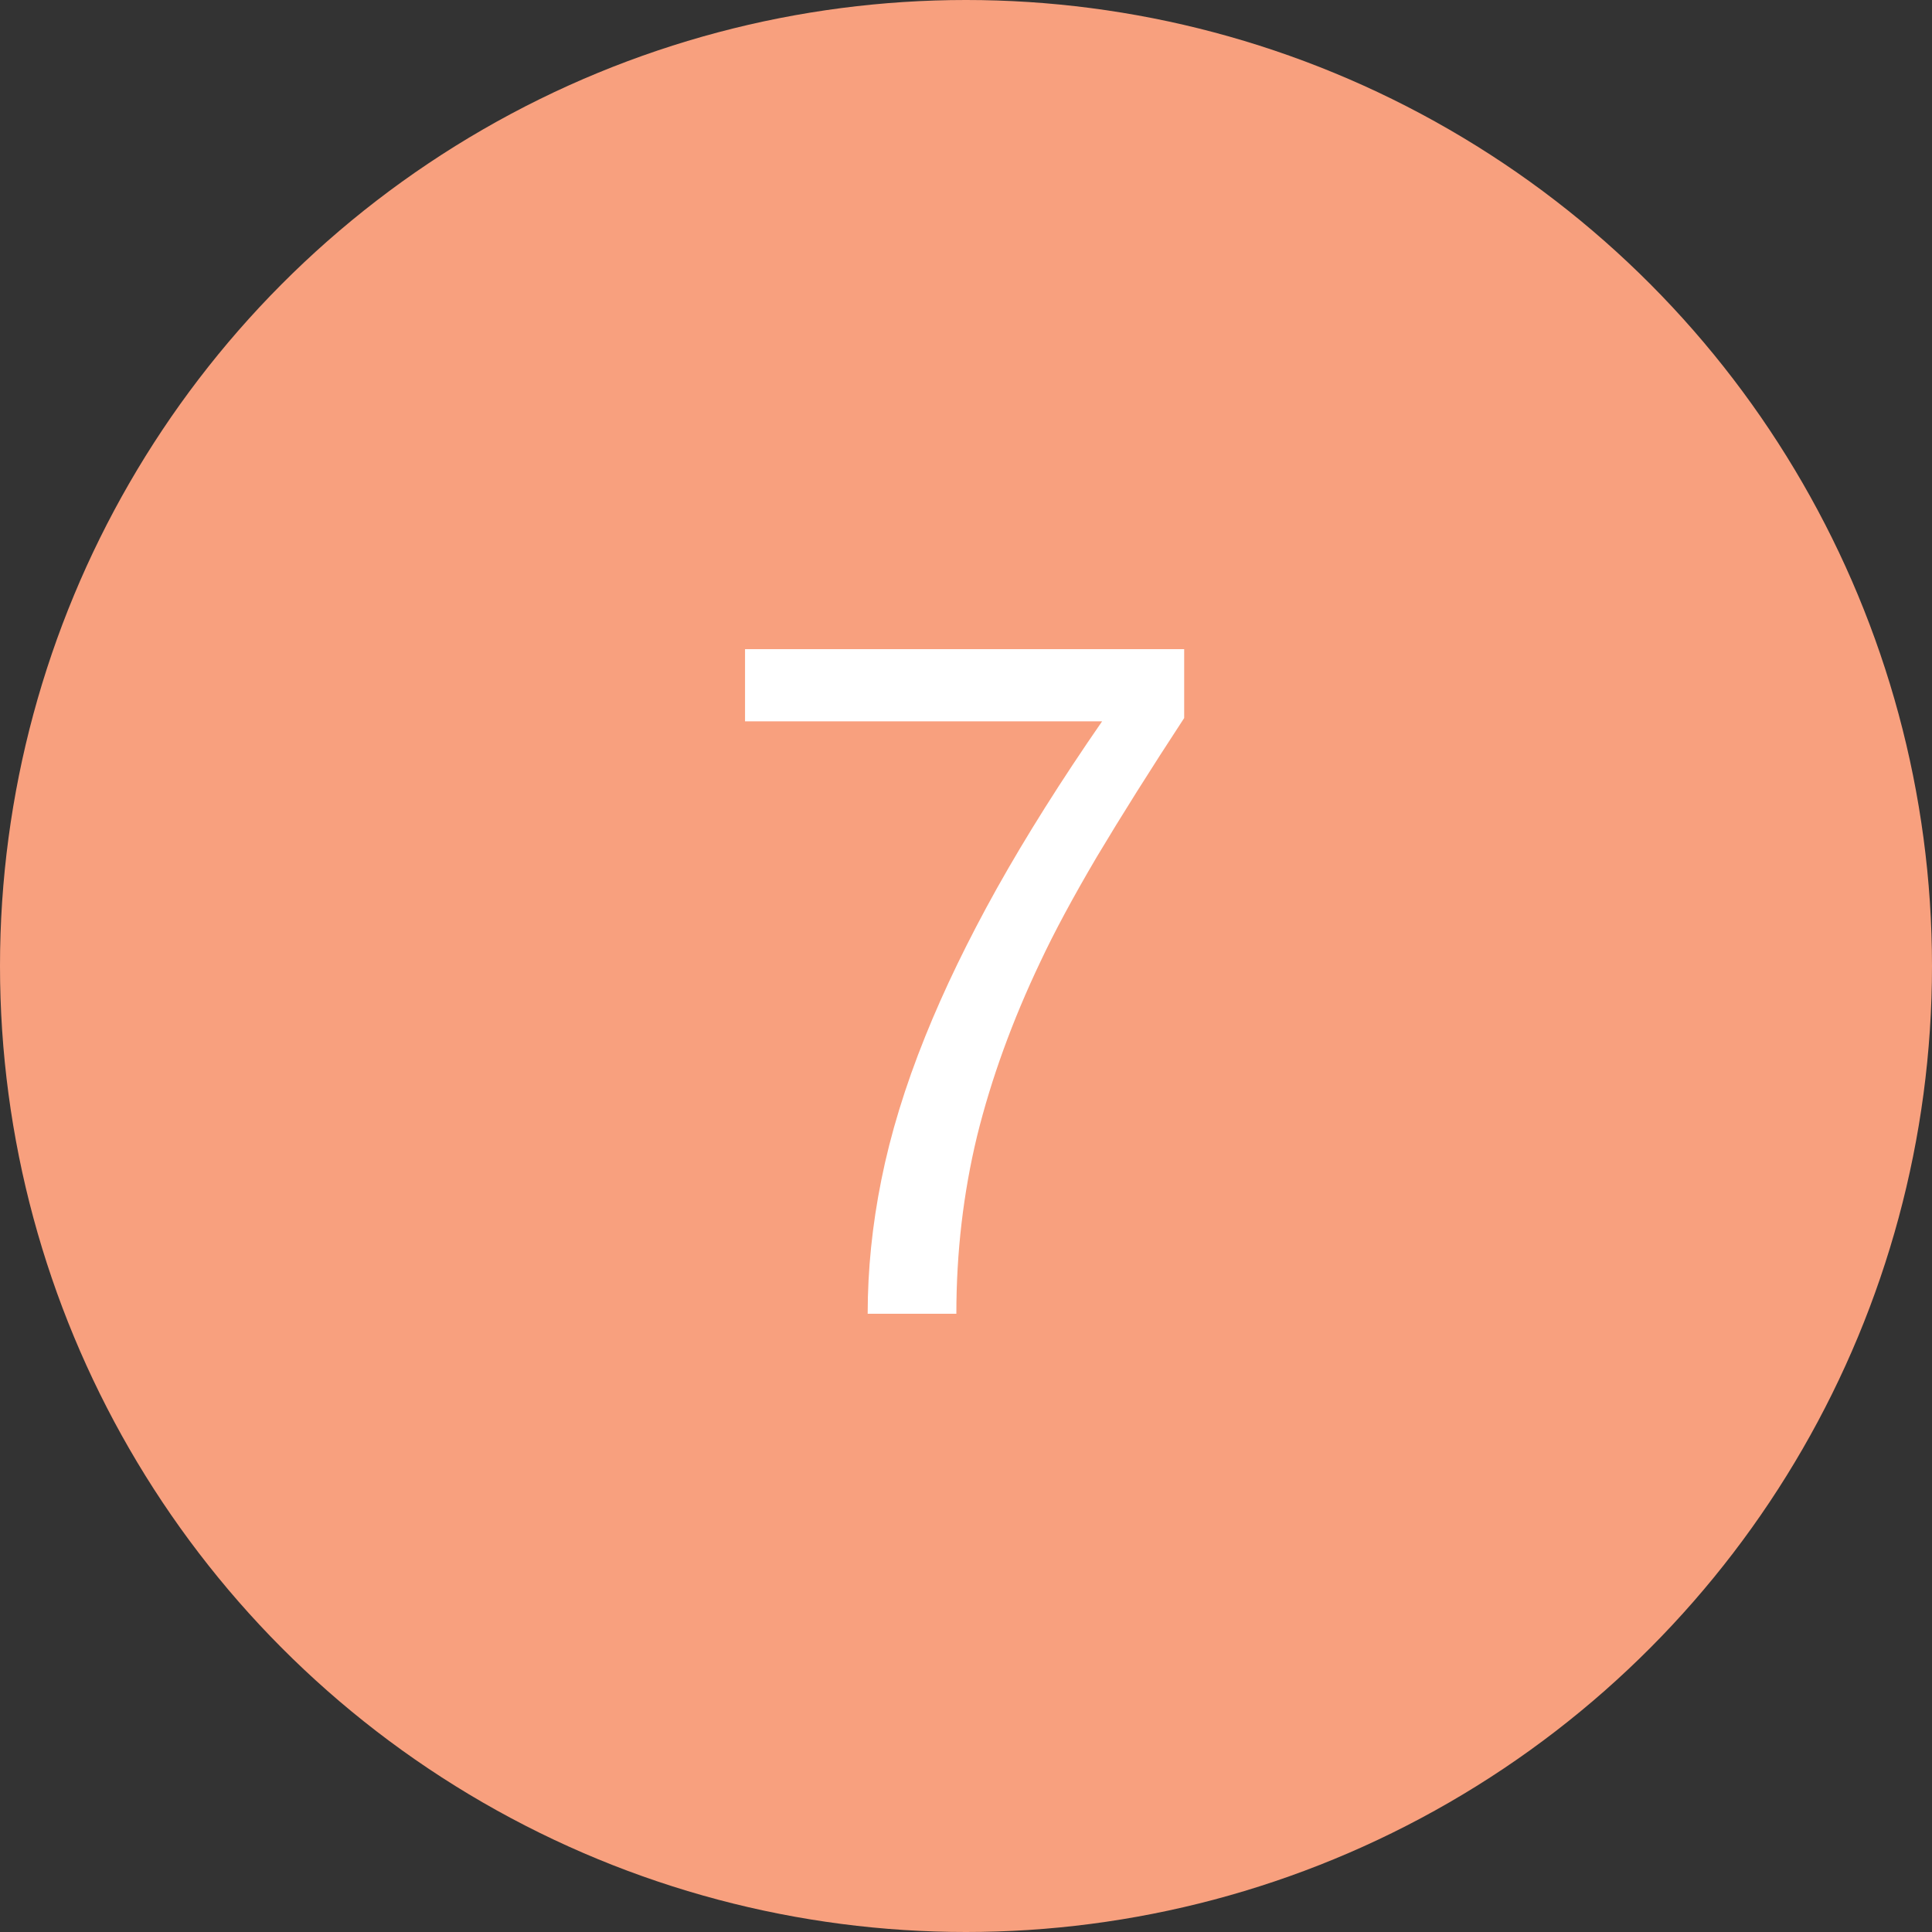
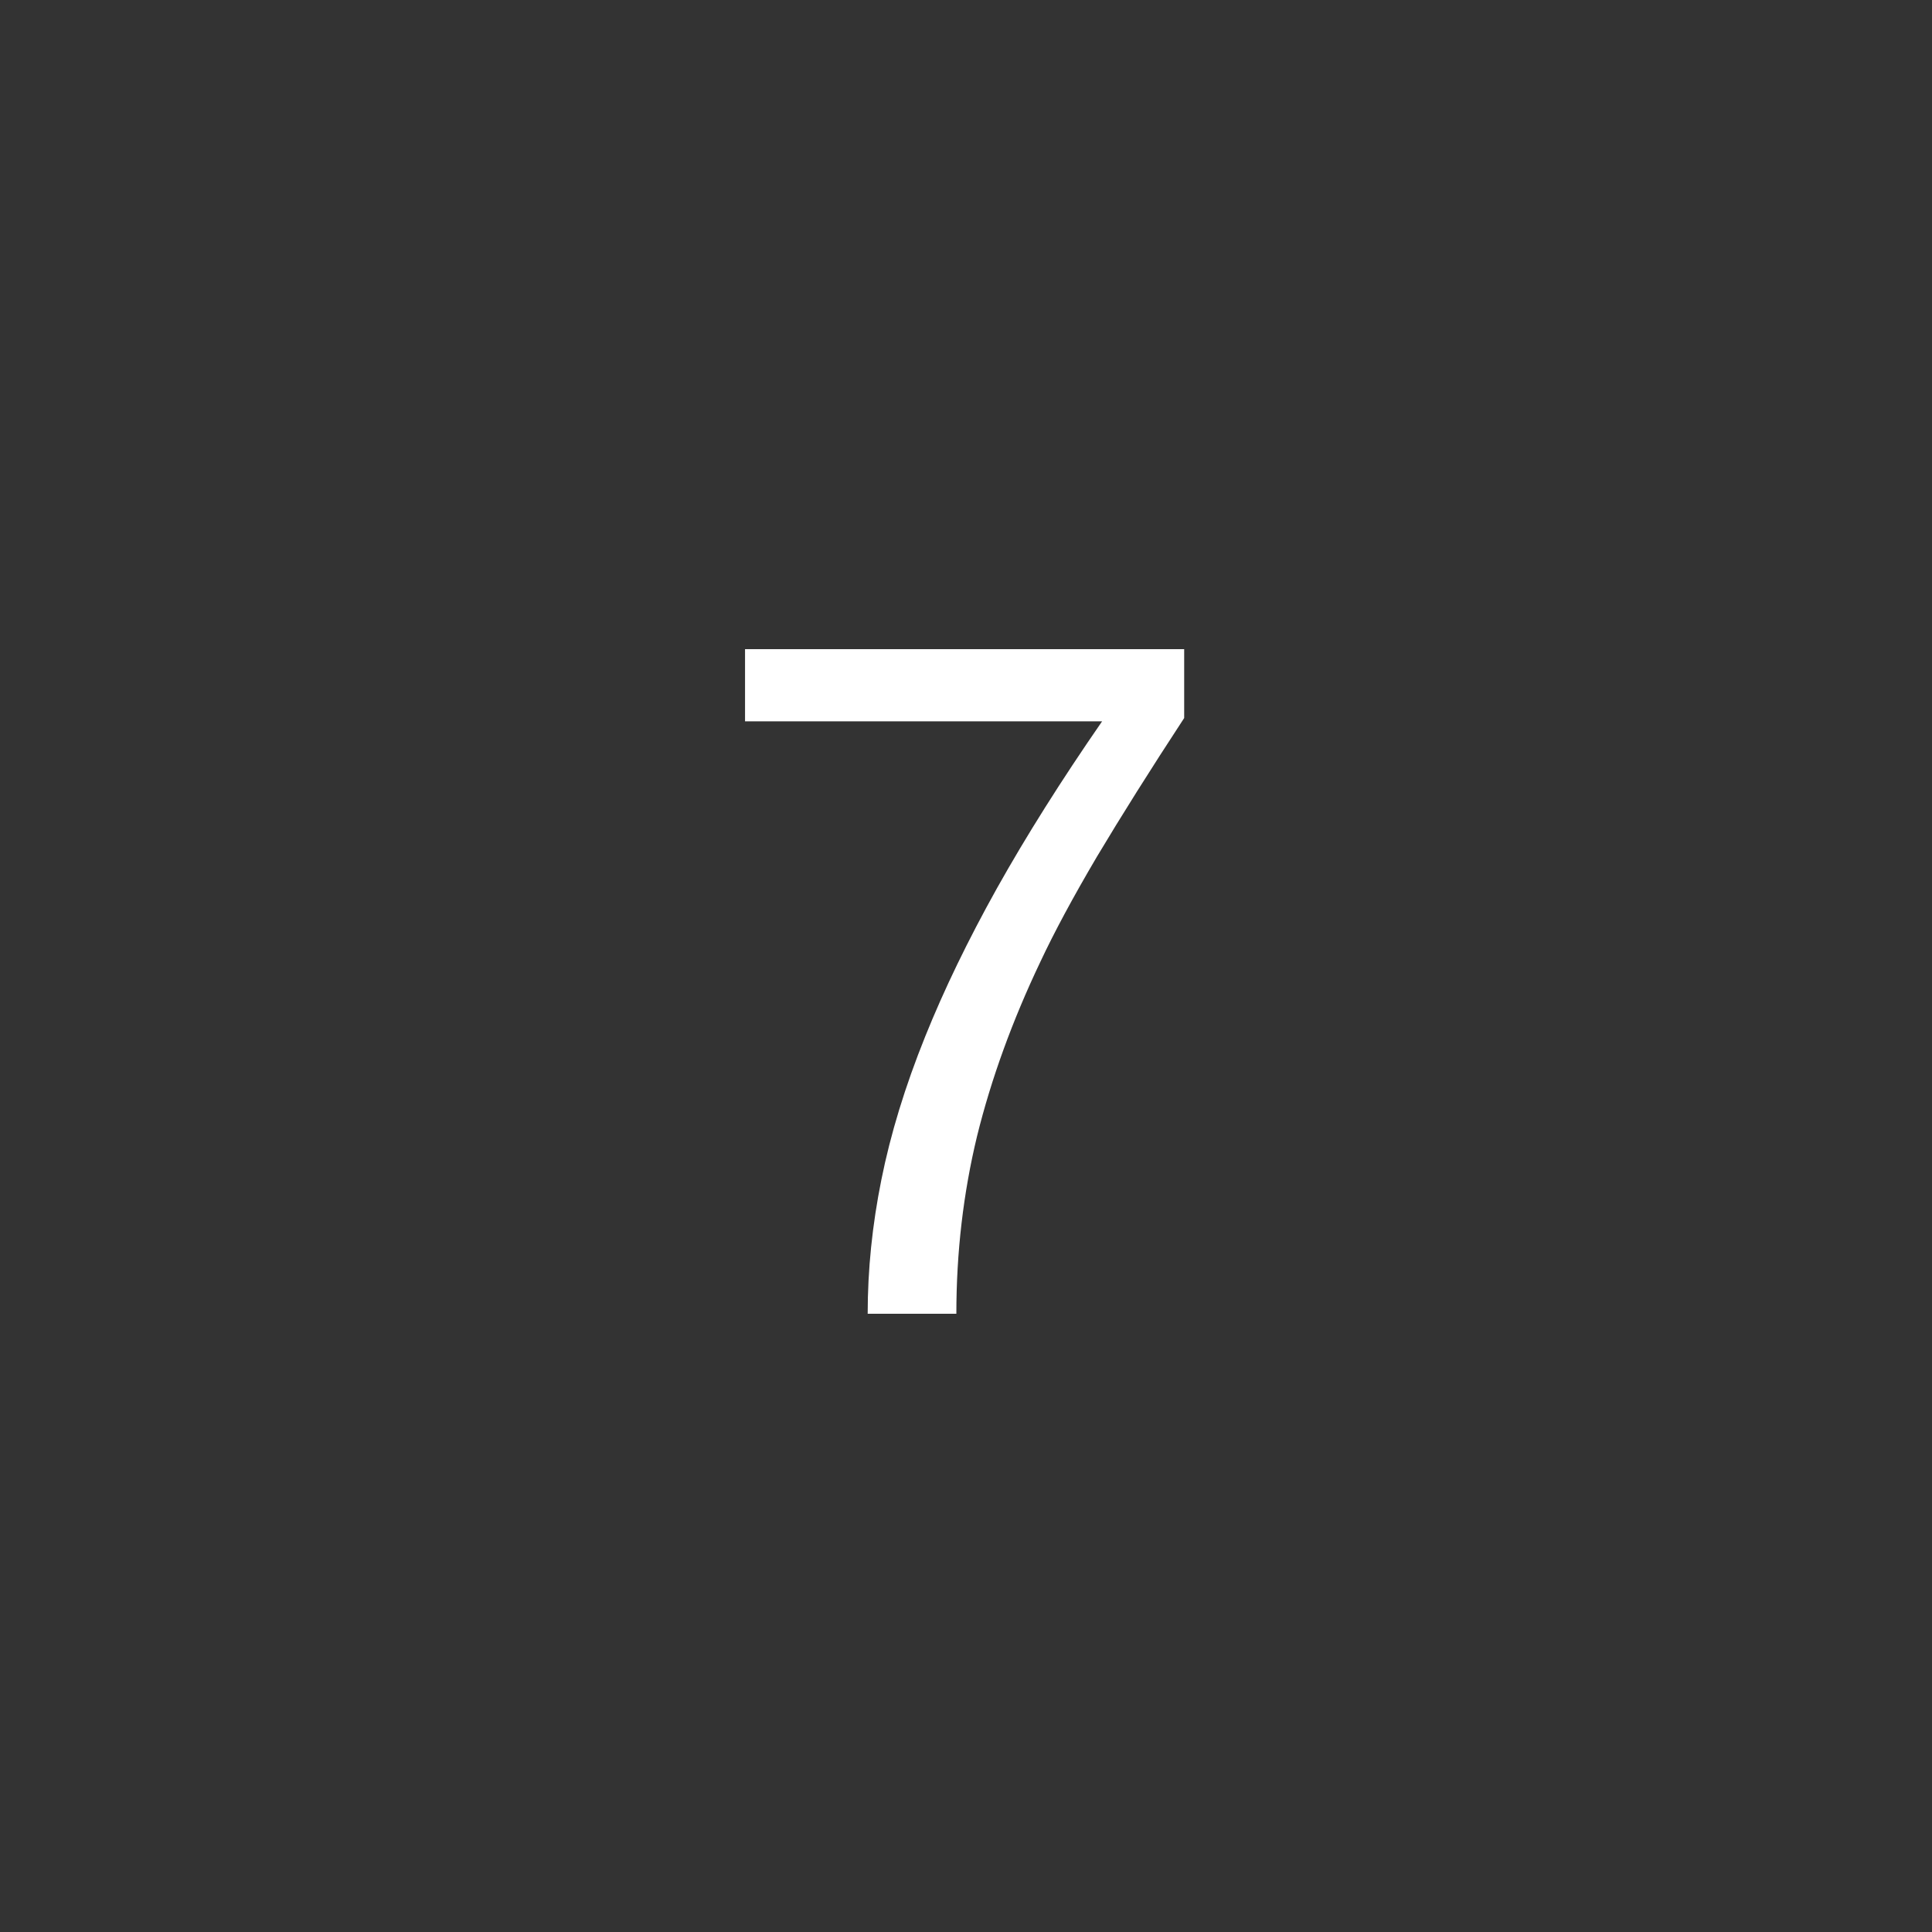
<svg xmlns="http://www.w3.org/2000/svg" width="100" height="100" viewBox="0 0 100 100" fill="none">
  <rect x="0" y="0" width="100" height="100" fill="#333333" stroke="none" />
-   <circle cx="50" cy="50" r="50" fill="#F8A07E" />
-   <path d="M61.293 37.165C59.535 39.851 58.03 42.243 56.776 44.343C55.539 46.442 54.563 48.257 53.847 49.787C52.398 52.831 51.308 55.834 50.575 58.796C49.859 61.758 49.501 64.826 49.501 68H44.911C44.911 65.721 45.147 63.41 45.619 61.066C46.091 58.706 46.848 56.232 47.89 53.645C48.866 51.219 50.103 48.664 51.601 45.978C53.114 43.277 54.929 40.396 57.045 37.336H38.563V33.601H61.293V37.165Z" fill="white" />
+   <path d="M61.293 37.165C59.535 39.851 58.03 42.243 56.776 44.343C55.539 46.442 54.563 48.257 53.847 49.787C52.398 52.831 51.308 55.834 50.575 58.796C49.859 61.758 49.501 64.826 49.501 68H44.911C44.911 65.721 45.147 63.41 45.619 61.066C46.091 58.706 46.848 56.232 47.89 53.645C48.866 51.219 50.103 48.664 51.601 45.978C53.114 43.277 54.929 40.396 57.045 37.336H38.563V33.601H61.293Z" fill="white" />
</svg>